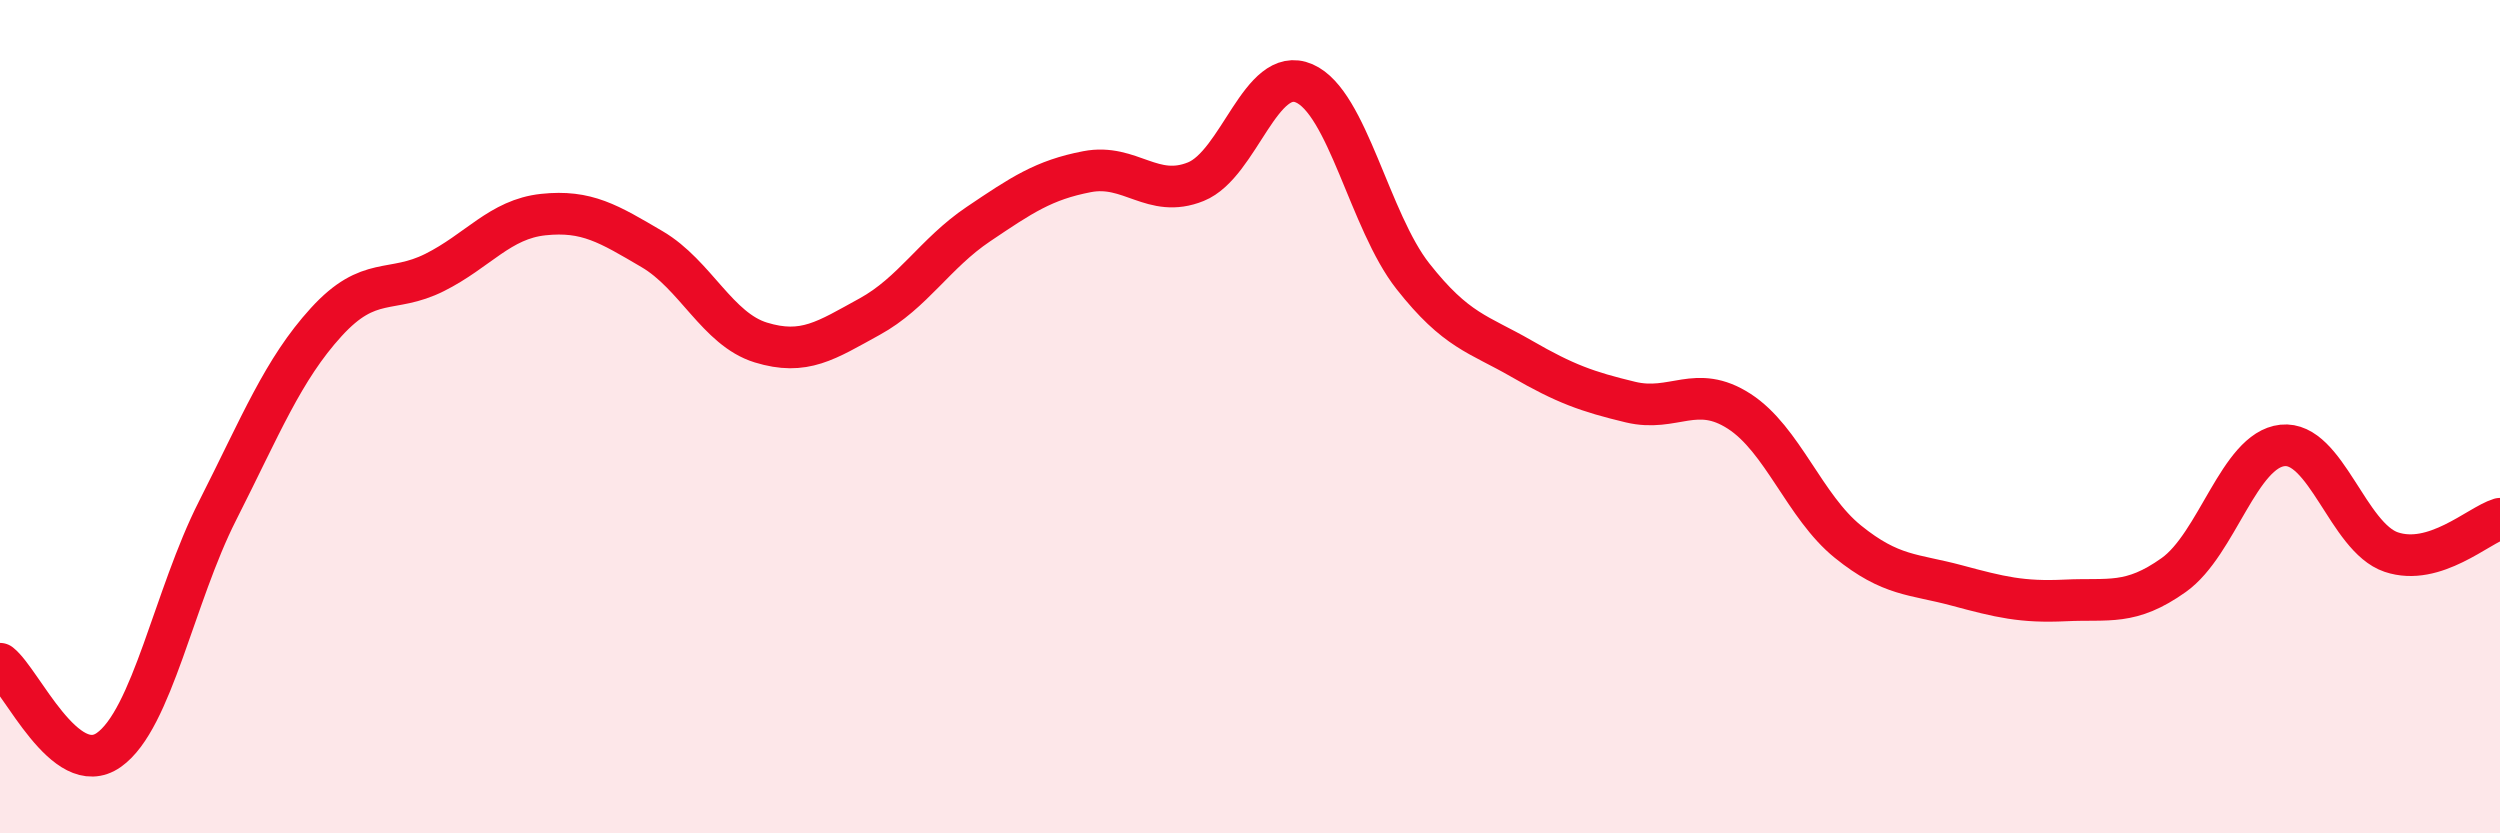
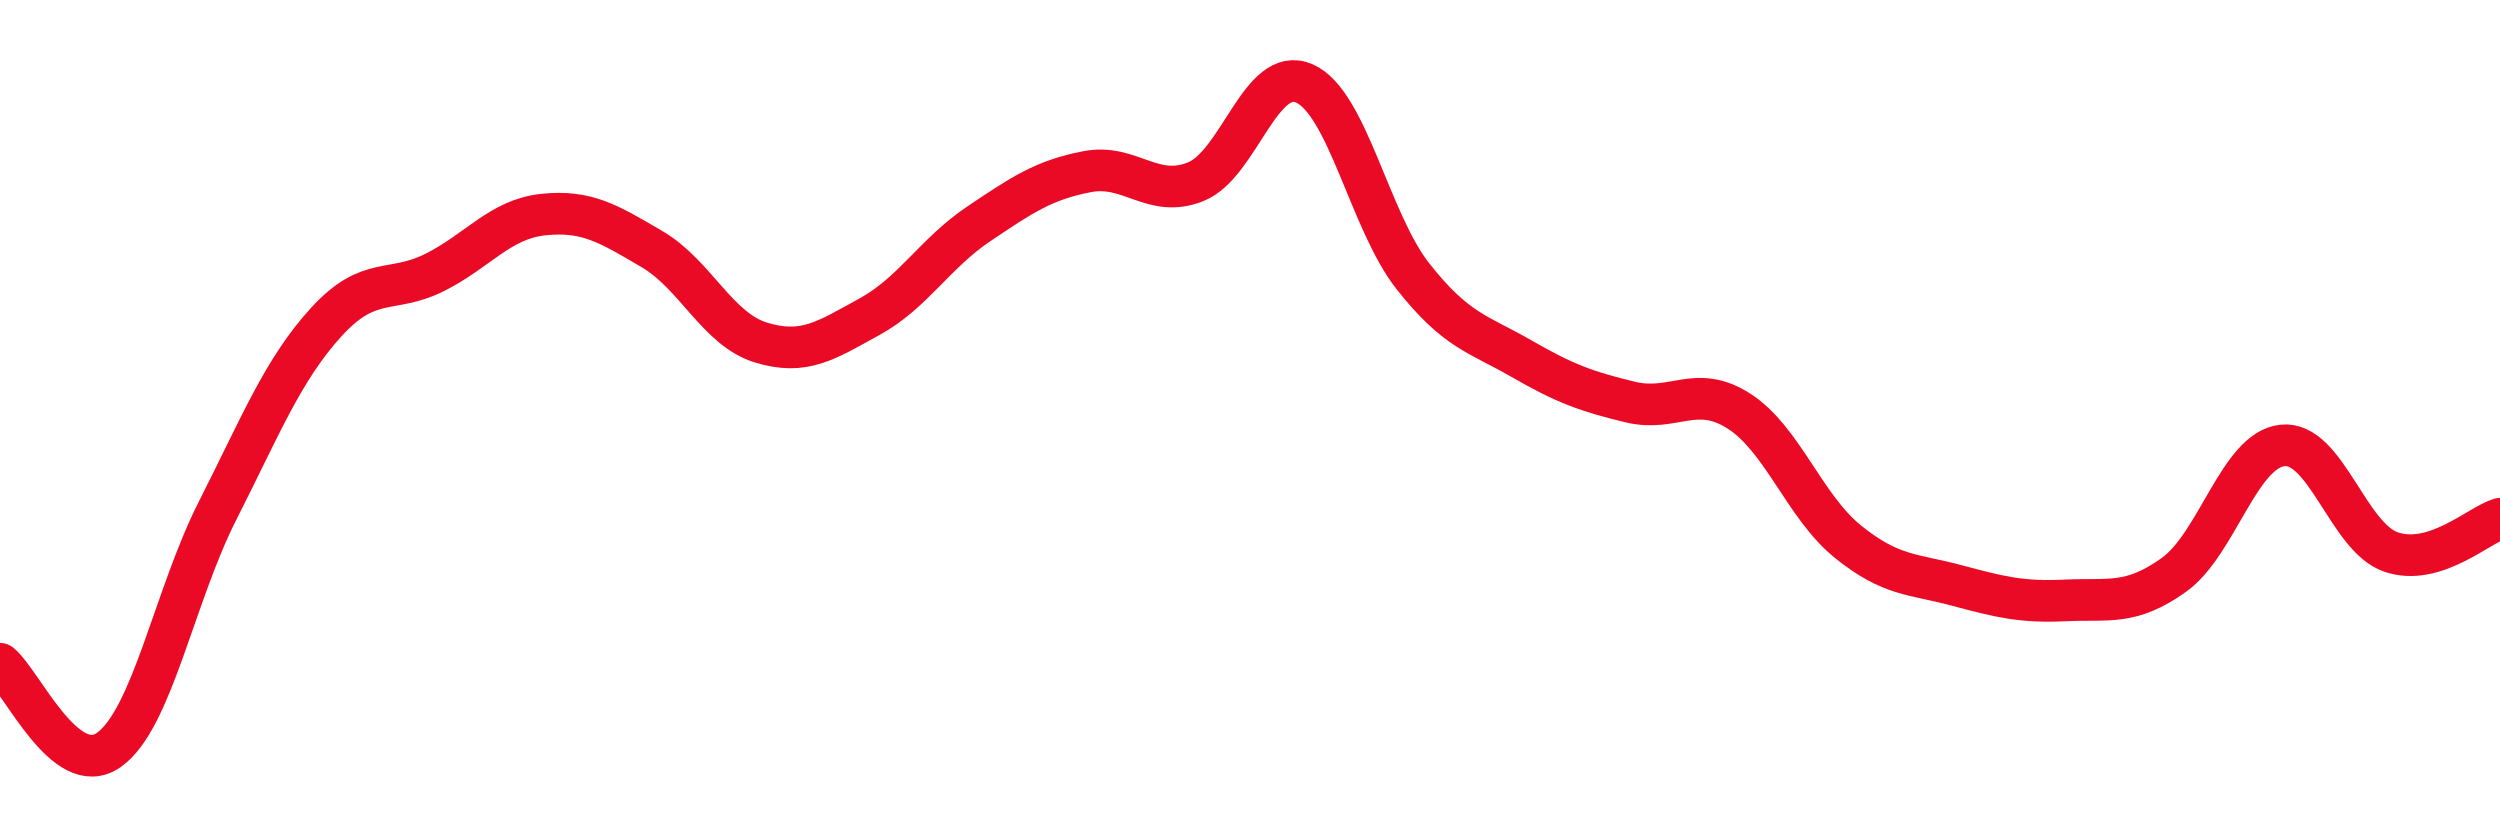
<svg xmlns="http://www.w3.org/2000/svg" width="60" height="20" viewBox="0 0 60 20">
-   <path d="M 0,15.93 C 0.52,16.34 1.57,18.73 2.61,18 C 3.65,17.27 4.18,14.31 5.22,12.26 C 6.26,10.21 6.79,8.87 7.83,7.73 C 8.87,6.59 9.39,7.06 10.43,6.54 C 11.47,6.02 12,5.26 13.04,5.15 C 14.08,5.04 14.61,5.37 15.65,5.98 C 16.69,6.59 17.22,7.9 18.26,8.22 C 19.3,8.54 19.83,8.17 20.87,7.6 C 21.91,7.03 22.44,6.08 23.48,5.38 C 24.52,4.68 25.05,4.32 26.09,4.12 C 27.13,3.92 27.66,4.78 28.7,4.36 C 29.74,3.94 30.26,1.55 31.3,2 C 32.34,2.45 32.87,5.31 33.91,6.63 C 34.95,7.95 35.48,8.01 36.52,8.61 C 37.56,9.21 38.09,9.4 39.13,9.65 C 40.17,9.9 40.7,9.2 41.74,9.87 C 42.78,10.54 43.31,12.16 44.35,13 C 45.39,13.84 45.92,13.77 46.96,14.05 C 48,14.33 48.53,14.46 49.57,14.41 C 50.61,14.36 51.13,14.54 52.17,13.8 C 53.21,13.06 53.74,10.8 54.78,10.69 C 55.82,10.58 56.35,12.9 57.39,13.25 C 58.43,13.6 59.48,12.61 60,12.45L60 20L0 20Z" fill="#EB0A25" opacity="0.1" stroke-linecap="round" stroke-linejoin="round" />
  <path d="M 0,15.93 C 0.52,16.34 1.57,18.73 2.61,18 C 3.65,17.27 4.18,14.31 5.22,12.26 C 6.26,10.21 6.79,8.87 7.83,7.73 C 8.87,6.59 9.39,7.06 10.43,6.54 C 11.47,6.02 12,5.26 13.04,5.15 C 14.08,5.04 14.61,5.37 15.65,5.98 C 16.69,6.59 17.22,7.9 18.26,8.22 C 19.3,8.54 19.83,8.17 20.87,7.6 C 21.91,7.03 22.44,6.08 23.48,5.38 C 24.52,4.68 25.05,4.32 26.09,4.12 C 27.13,3.92 27.66,4.78 28.7,4.36 C 29.74,3.94 30.26,1.55 31.3,2 C 32.34,2.45 32.87,5.31 33.91,6.63 C 34.95,7.95 35.48,8.01 36.52,8.61 C 37.56,9.21 38.09,9.4 39.13,9.65 C 40.17,9.9 40.7,9.2 41.74,9.87 C 42.78,10.54 43.31,12.16 44.35,13 C 45.39,13.84 45.92,13.77 46.96,14.05 C 48,14.33 48.53,14.46 49.57,14.41 C 50.61,14.36 51.13,14.54 52.17,13.8 C 53.21,13.06 53.74,10.8 54.78,10.69 C 55.82,10.58 56.35,12.9 57.39,13.25 C 58.43,13.6 59.48,12.61 60,12.45" stroke="#EB0A25" stroke-width="1" fill="none" stroke-linecap="round" stroke-linejoin="round" />
</svg>